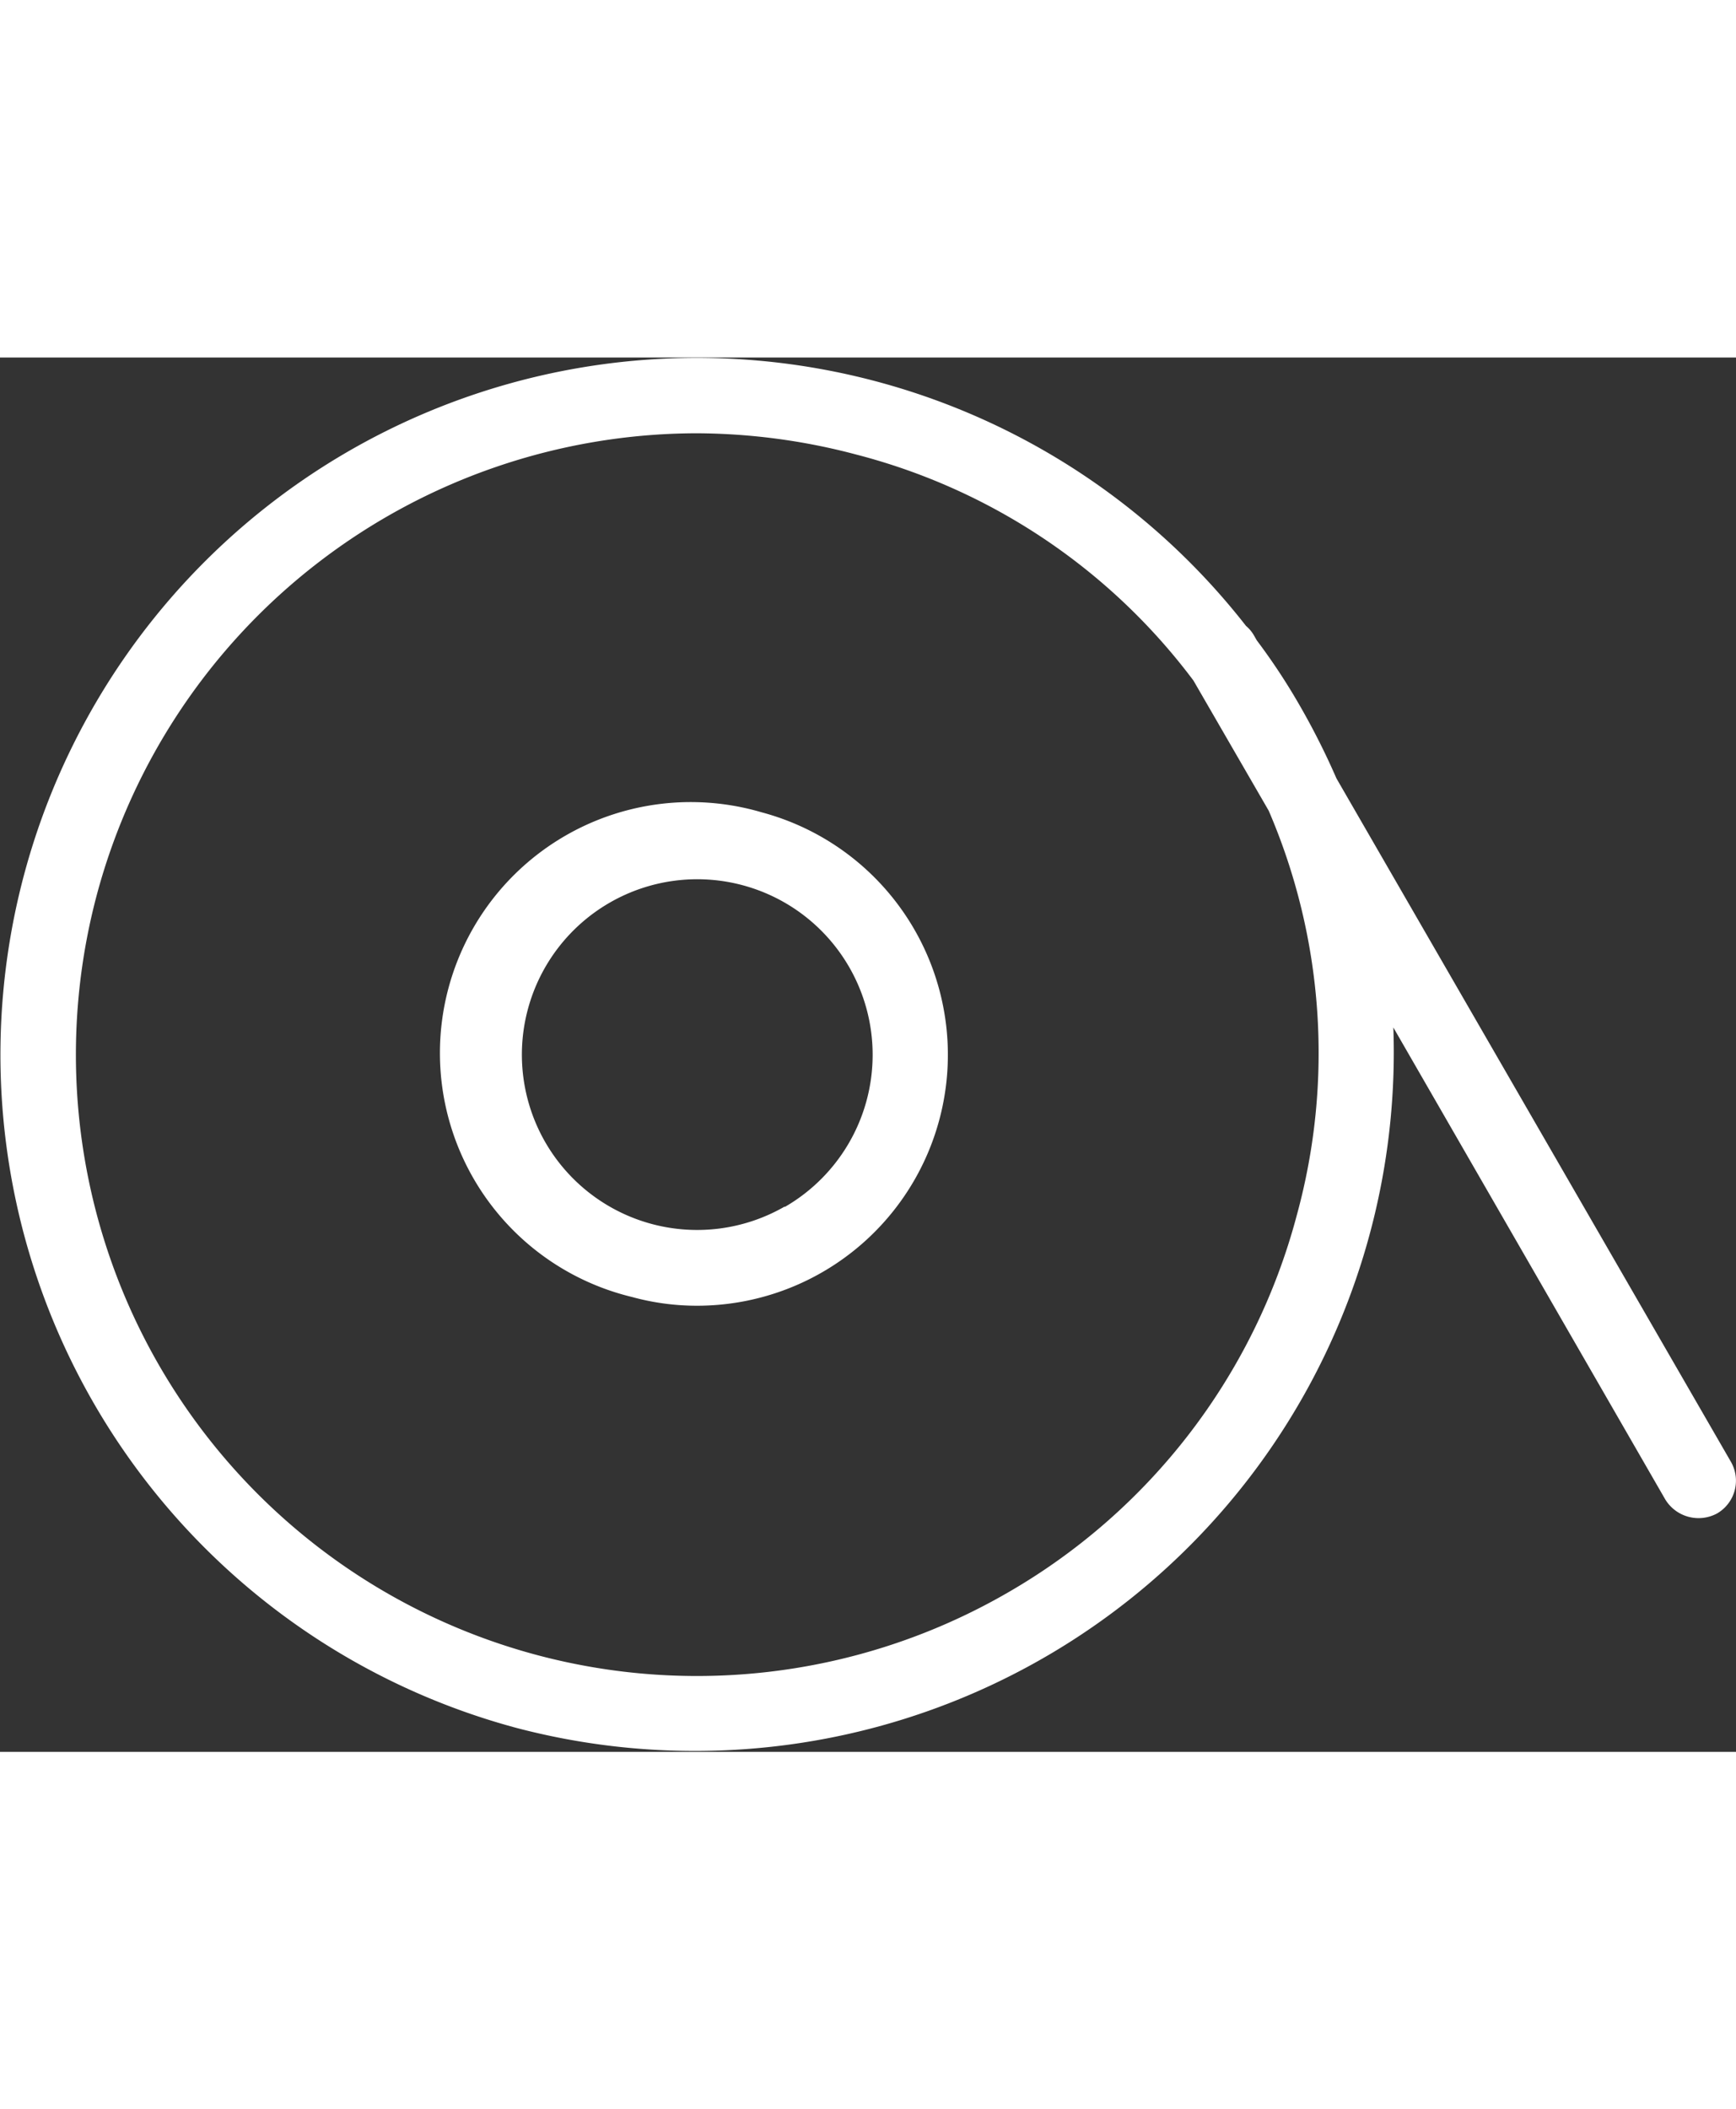
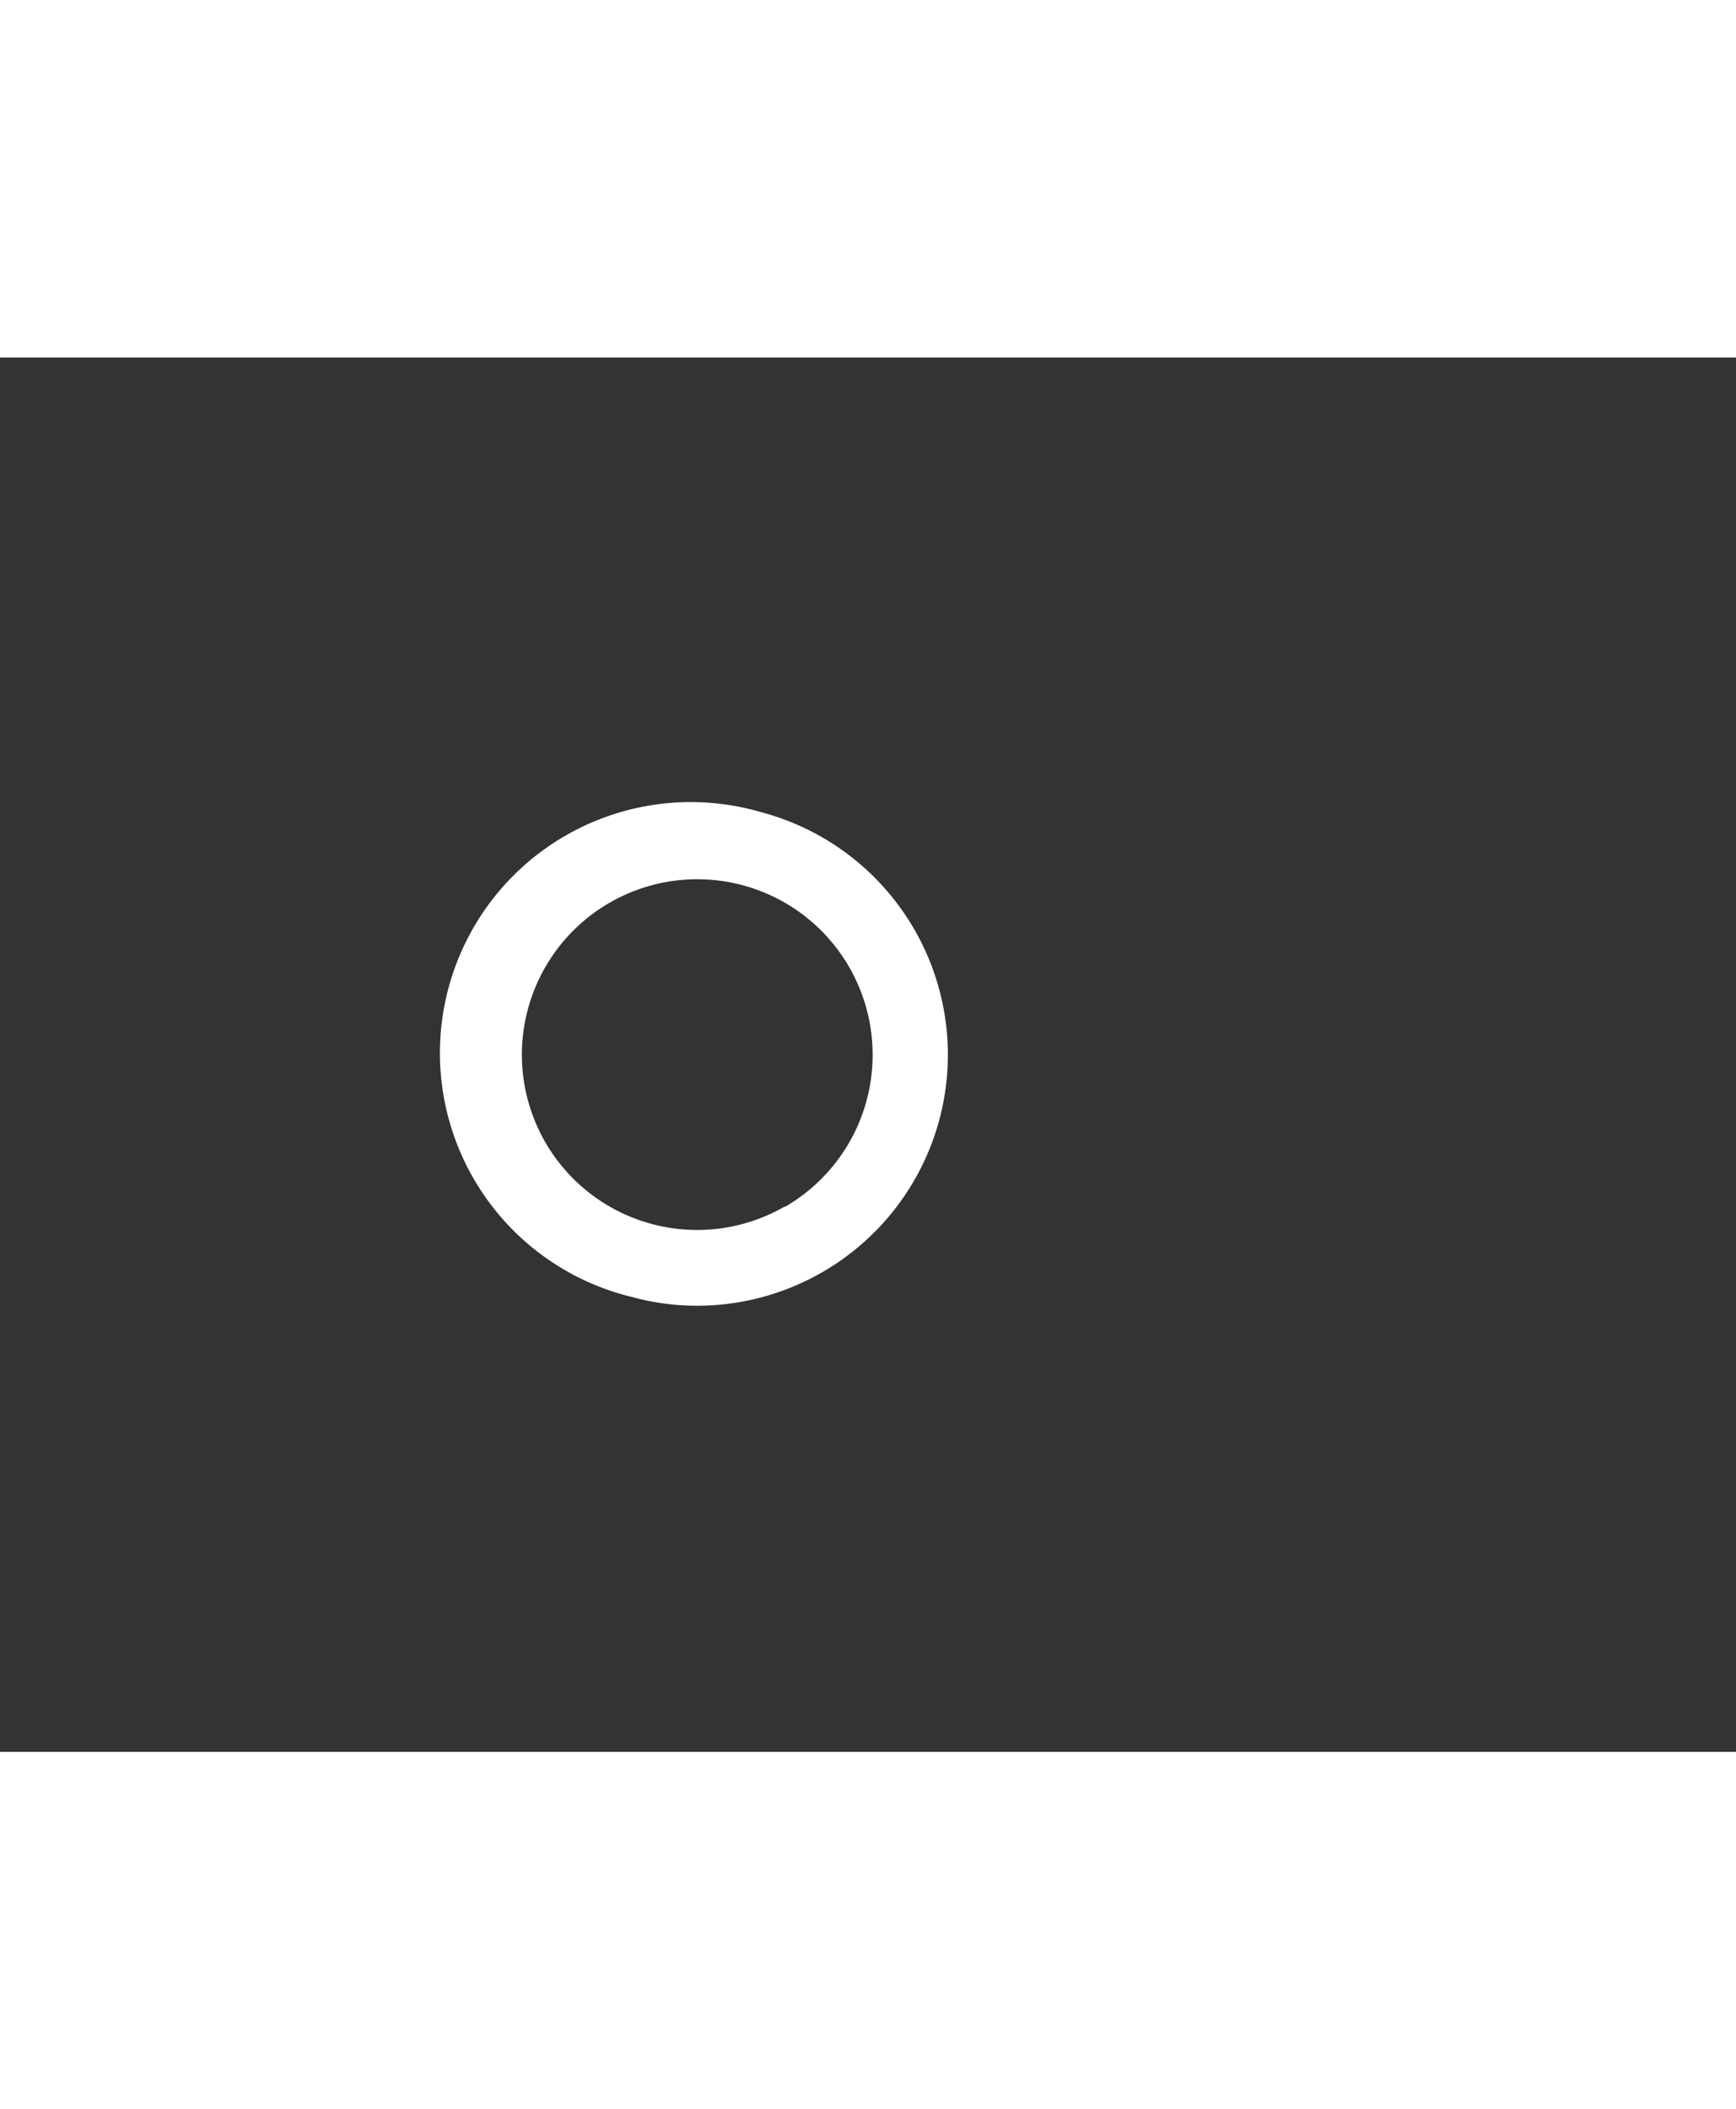
<svg xmlns="http://www.w3.org/2000/svg" width="50px" viewBox="0 0 75.64 60.73">
  <rect x="0" y="0" width="75.64" height="60.73" fill="#333333" stroke="none" />
  <defs>
    <style>.cls-1{fill:#ffffff;}</style>
  </defs>
  <title>Asset 26</title>
  <g id="Layer_2" data-name="Layer 2">
    <g id="Camada_1" data-name="Camada 1">
      <path class="cls-1" d="M33.19,19.81a10.93,10.93,0,1,0-5.65,21.11,10.69,10.69,0,0,0,2.85.38,10.93,10.93,0,0,0,2.8-21.49Zm1,17.17a7.64,7.64,0,0,1-10.43-2.8A7.63,7.63,0,0,1,37,26.55,7.65,7.65,0,0,1,34.19,37Z" />
-       <path class="cls-1" d="M75.42,48.1,58.23,18.33a31.72,31.72,0,0,0-1.58-3.14,27.28,27.28,0,0,0-1.89-2.87l-.12-.21a1.57,1.57,0,0,0-.35-.42,30.36,30.36,0,0,0-39.1-7.61,30.36,30.36,0,0,0,7.32,55.61,30.51,30.51,0,0,0,7.9,1,30.43,30.43,0,0,0,30.3-31.51L72.56,49.74a1.7,1.7,0,0,0,2.25.61A1.65,1.65,0,0,0,75.42,48.1ZM43.9,53.8A27.06,27.06,0,0,1,4.23,23.36,27.11,27.11,0,0,1,30.32,3.3a27.42,27.42,0,0,1,7,.93A26.7,26.7,0,0,1,52,14.07l3.28,5.67A26.7,26.7,0,0,1,56.5,37.37h0A26.92,26.92,0,0,1,43.9,53.8Z" />
    </g>
  </g>
</svg>